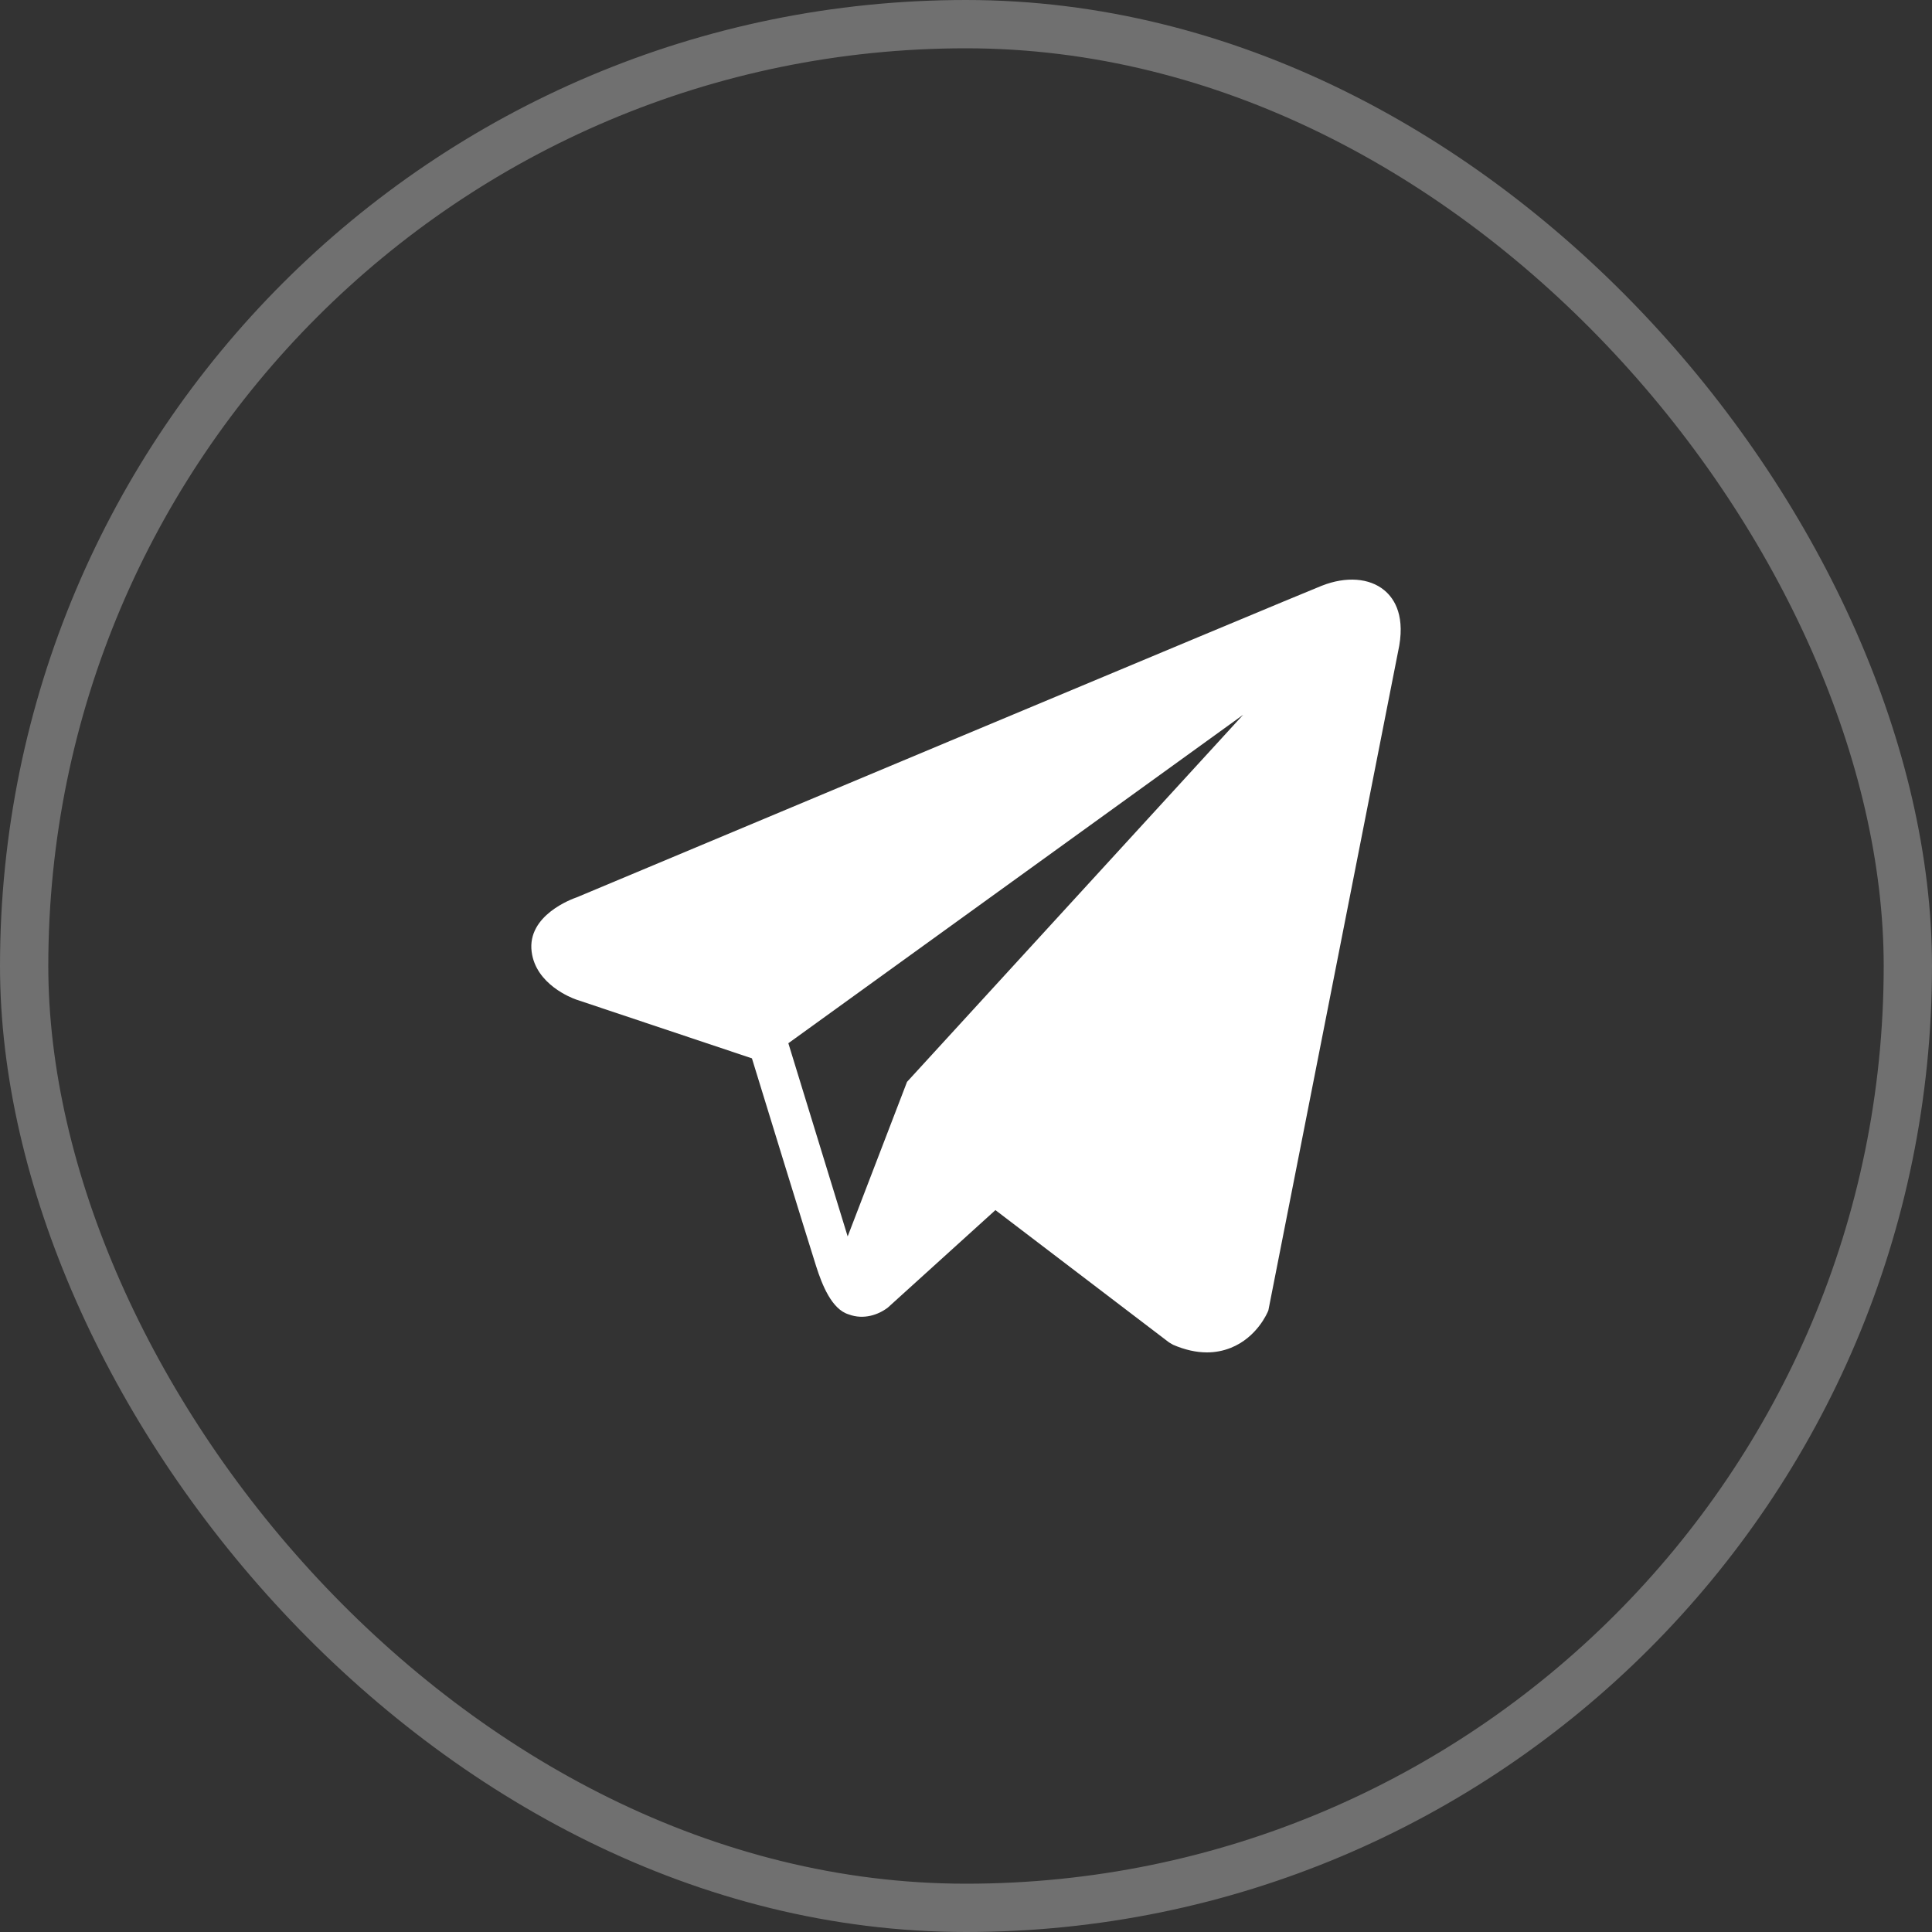
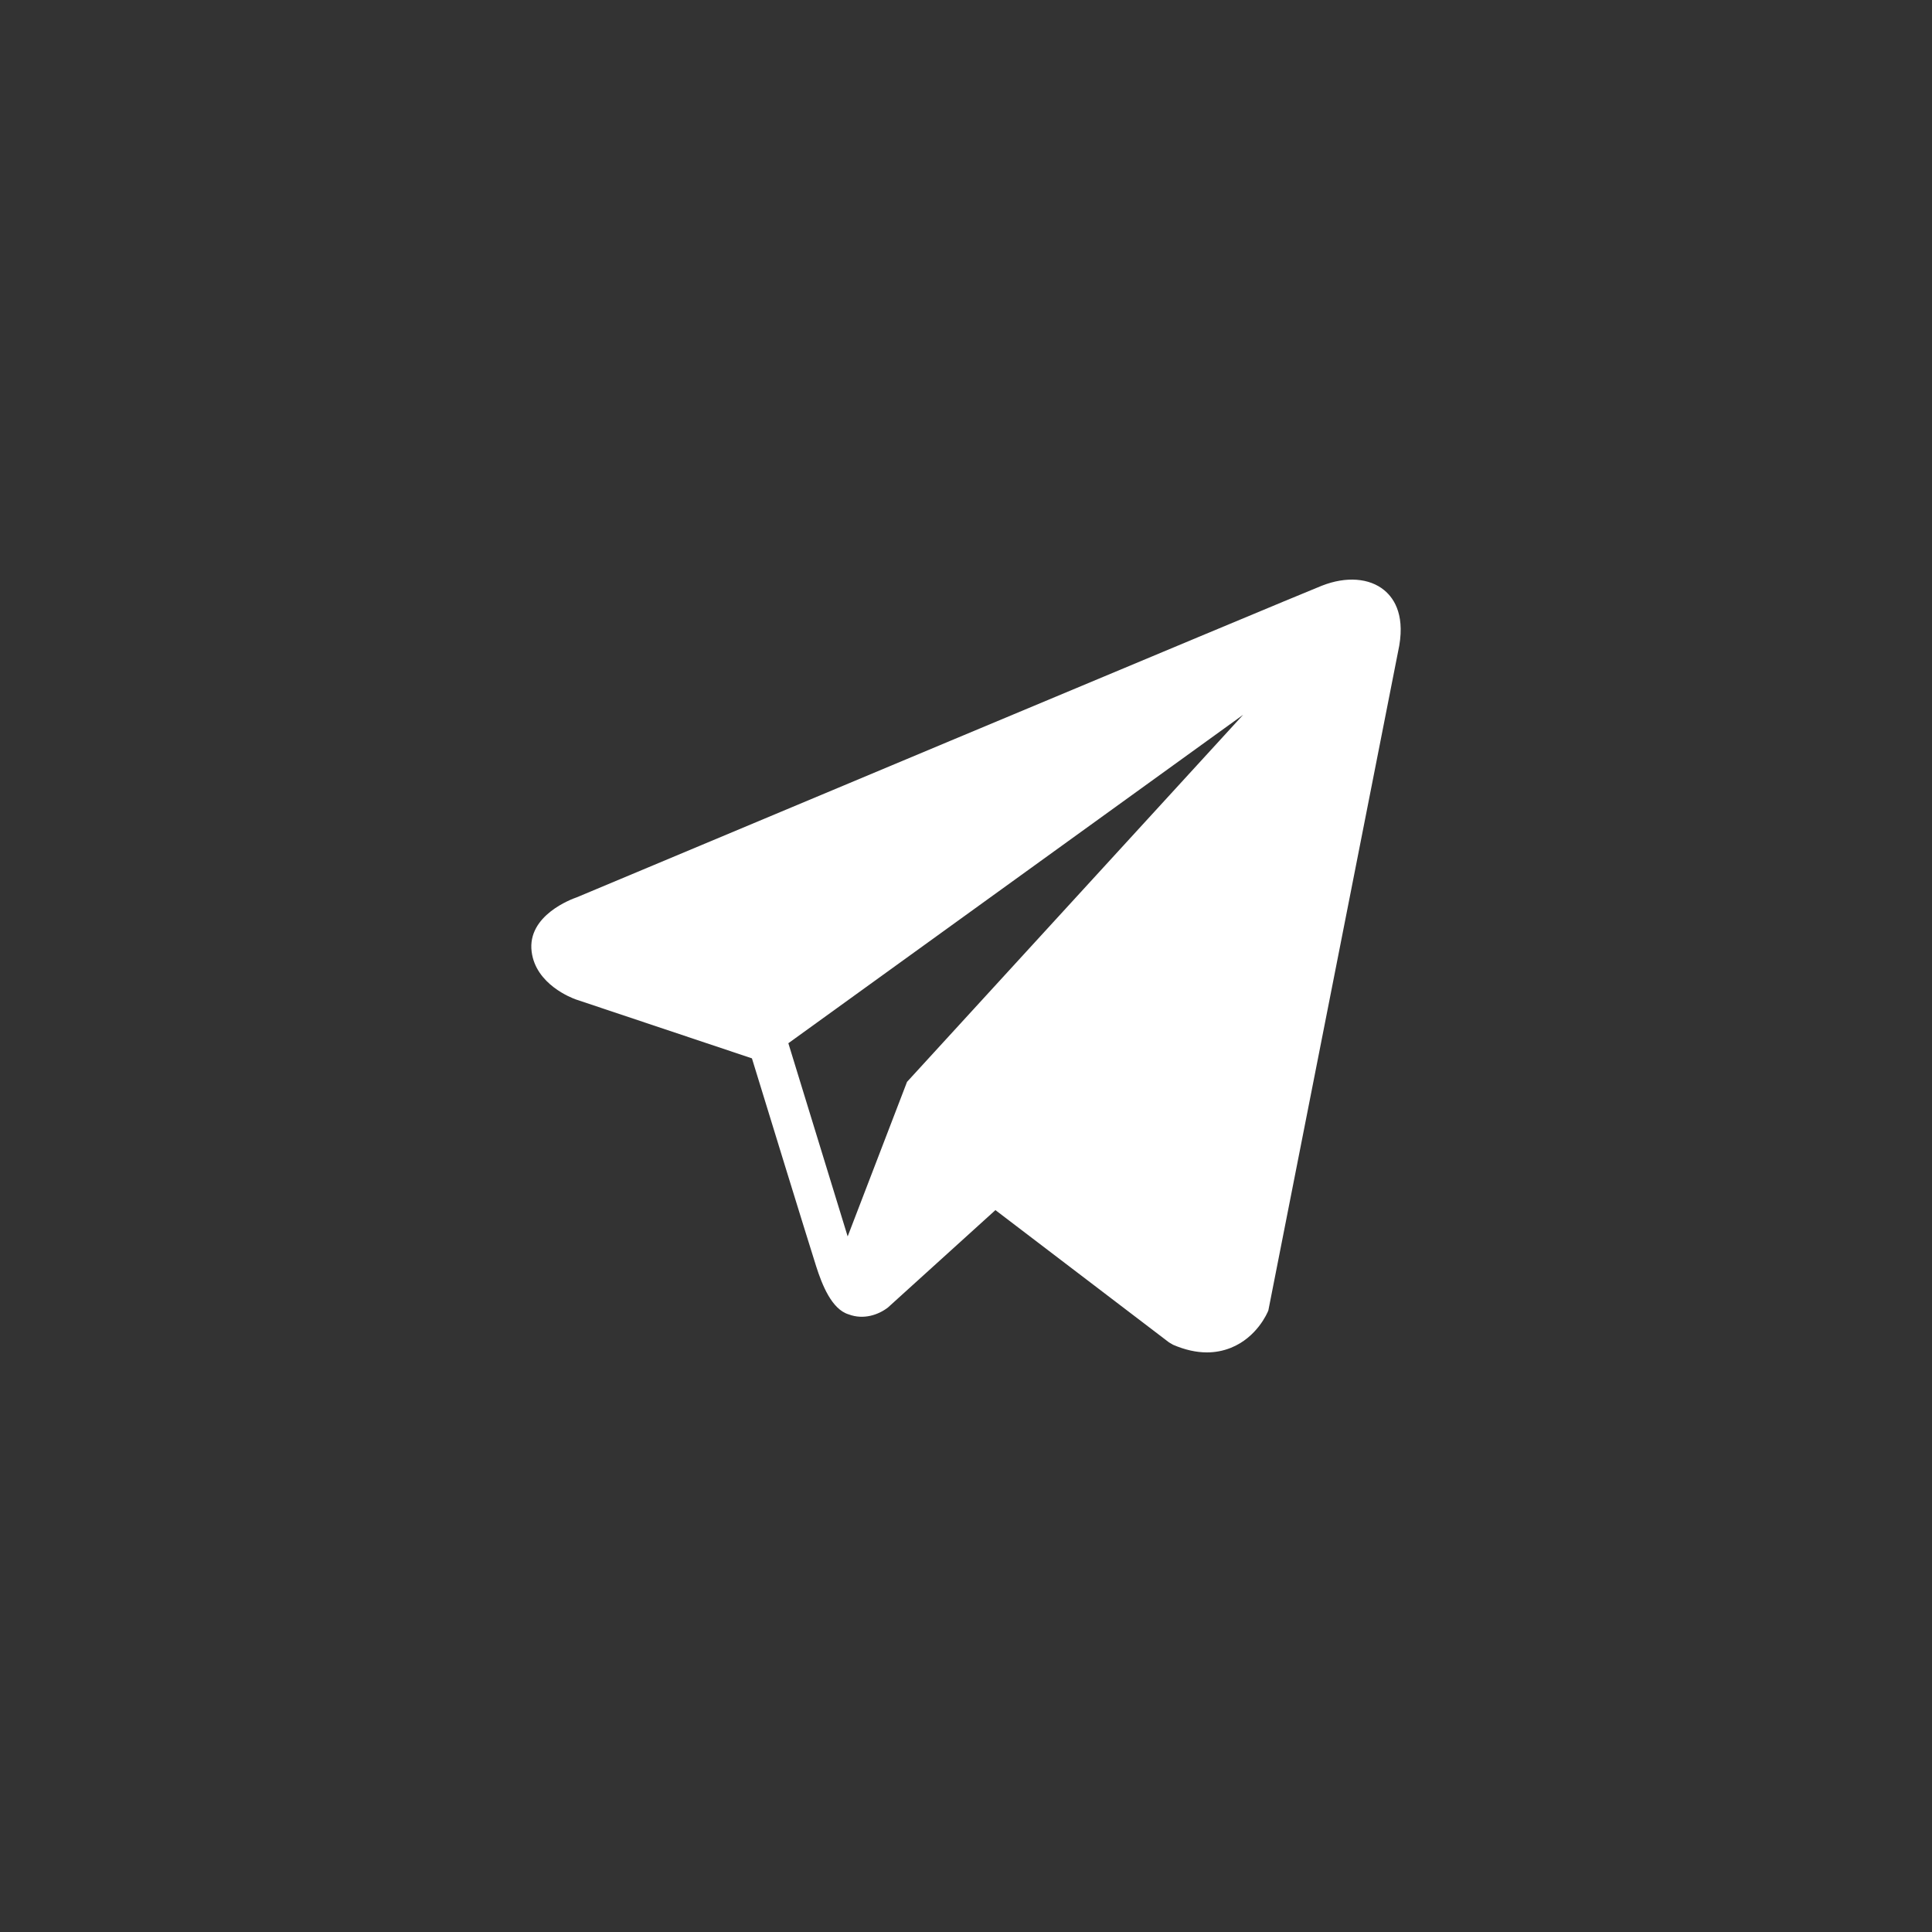
<svg xmlns="http://www.w3.org/2000/svg" width="40" height="40" viewBox="0 0 40 40" fill="none">
  <rect x="0" y="0" width="40" height="40" fill="#333333" stroke="none" />
-   <rect opacity="0.3" x="0.5" y="0.5" width="39" height="39" rx="19.5" stroke="white" />
  <path d="M28.66 12.22C28.353 11.966 27.871 11.929 27.372 12.125H27.371C26.847 12.33 12.527 18.332 11.944 18.577C11.838 18.613 10.912 18.951 11.007 19.703C11.092 20.381 11.836 20.662 11.927 20.694L15.568 21.912C15.809 22.698 16.7 25.596 16.897 26.215C17.02 26.601 17.22 27.108 17.571 27.213C17.878 27.329 18.185 27.223 18.383 27.071L20.609 25.054L24.202 27.792L24.287 27.842C24.531 27.947 24.765 28 24.988 28C25.161 28 25.326 27.968 25.484 27.905C26.022 27.689 26.238 27.188 26.26 27.131L28.944 13.5C29.108 12.772 28.88 12.402 28.66 12.22ZM18.779 22.399L17.55 25.599L16.322 21.599L25.738 14.799L18.779 22.399Z" fill="white" />
</svg>